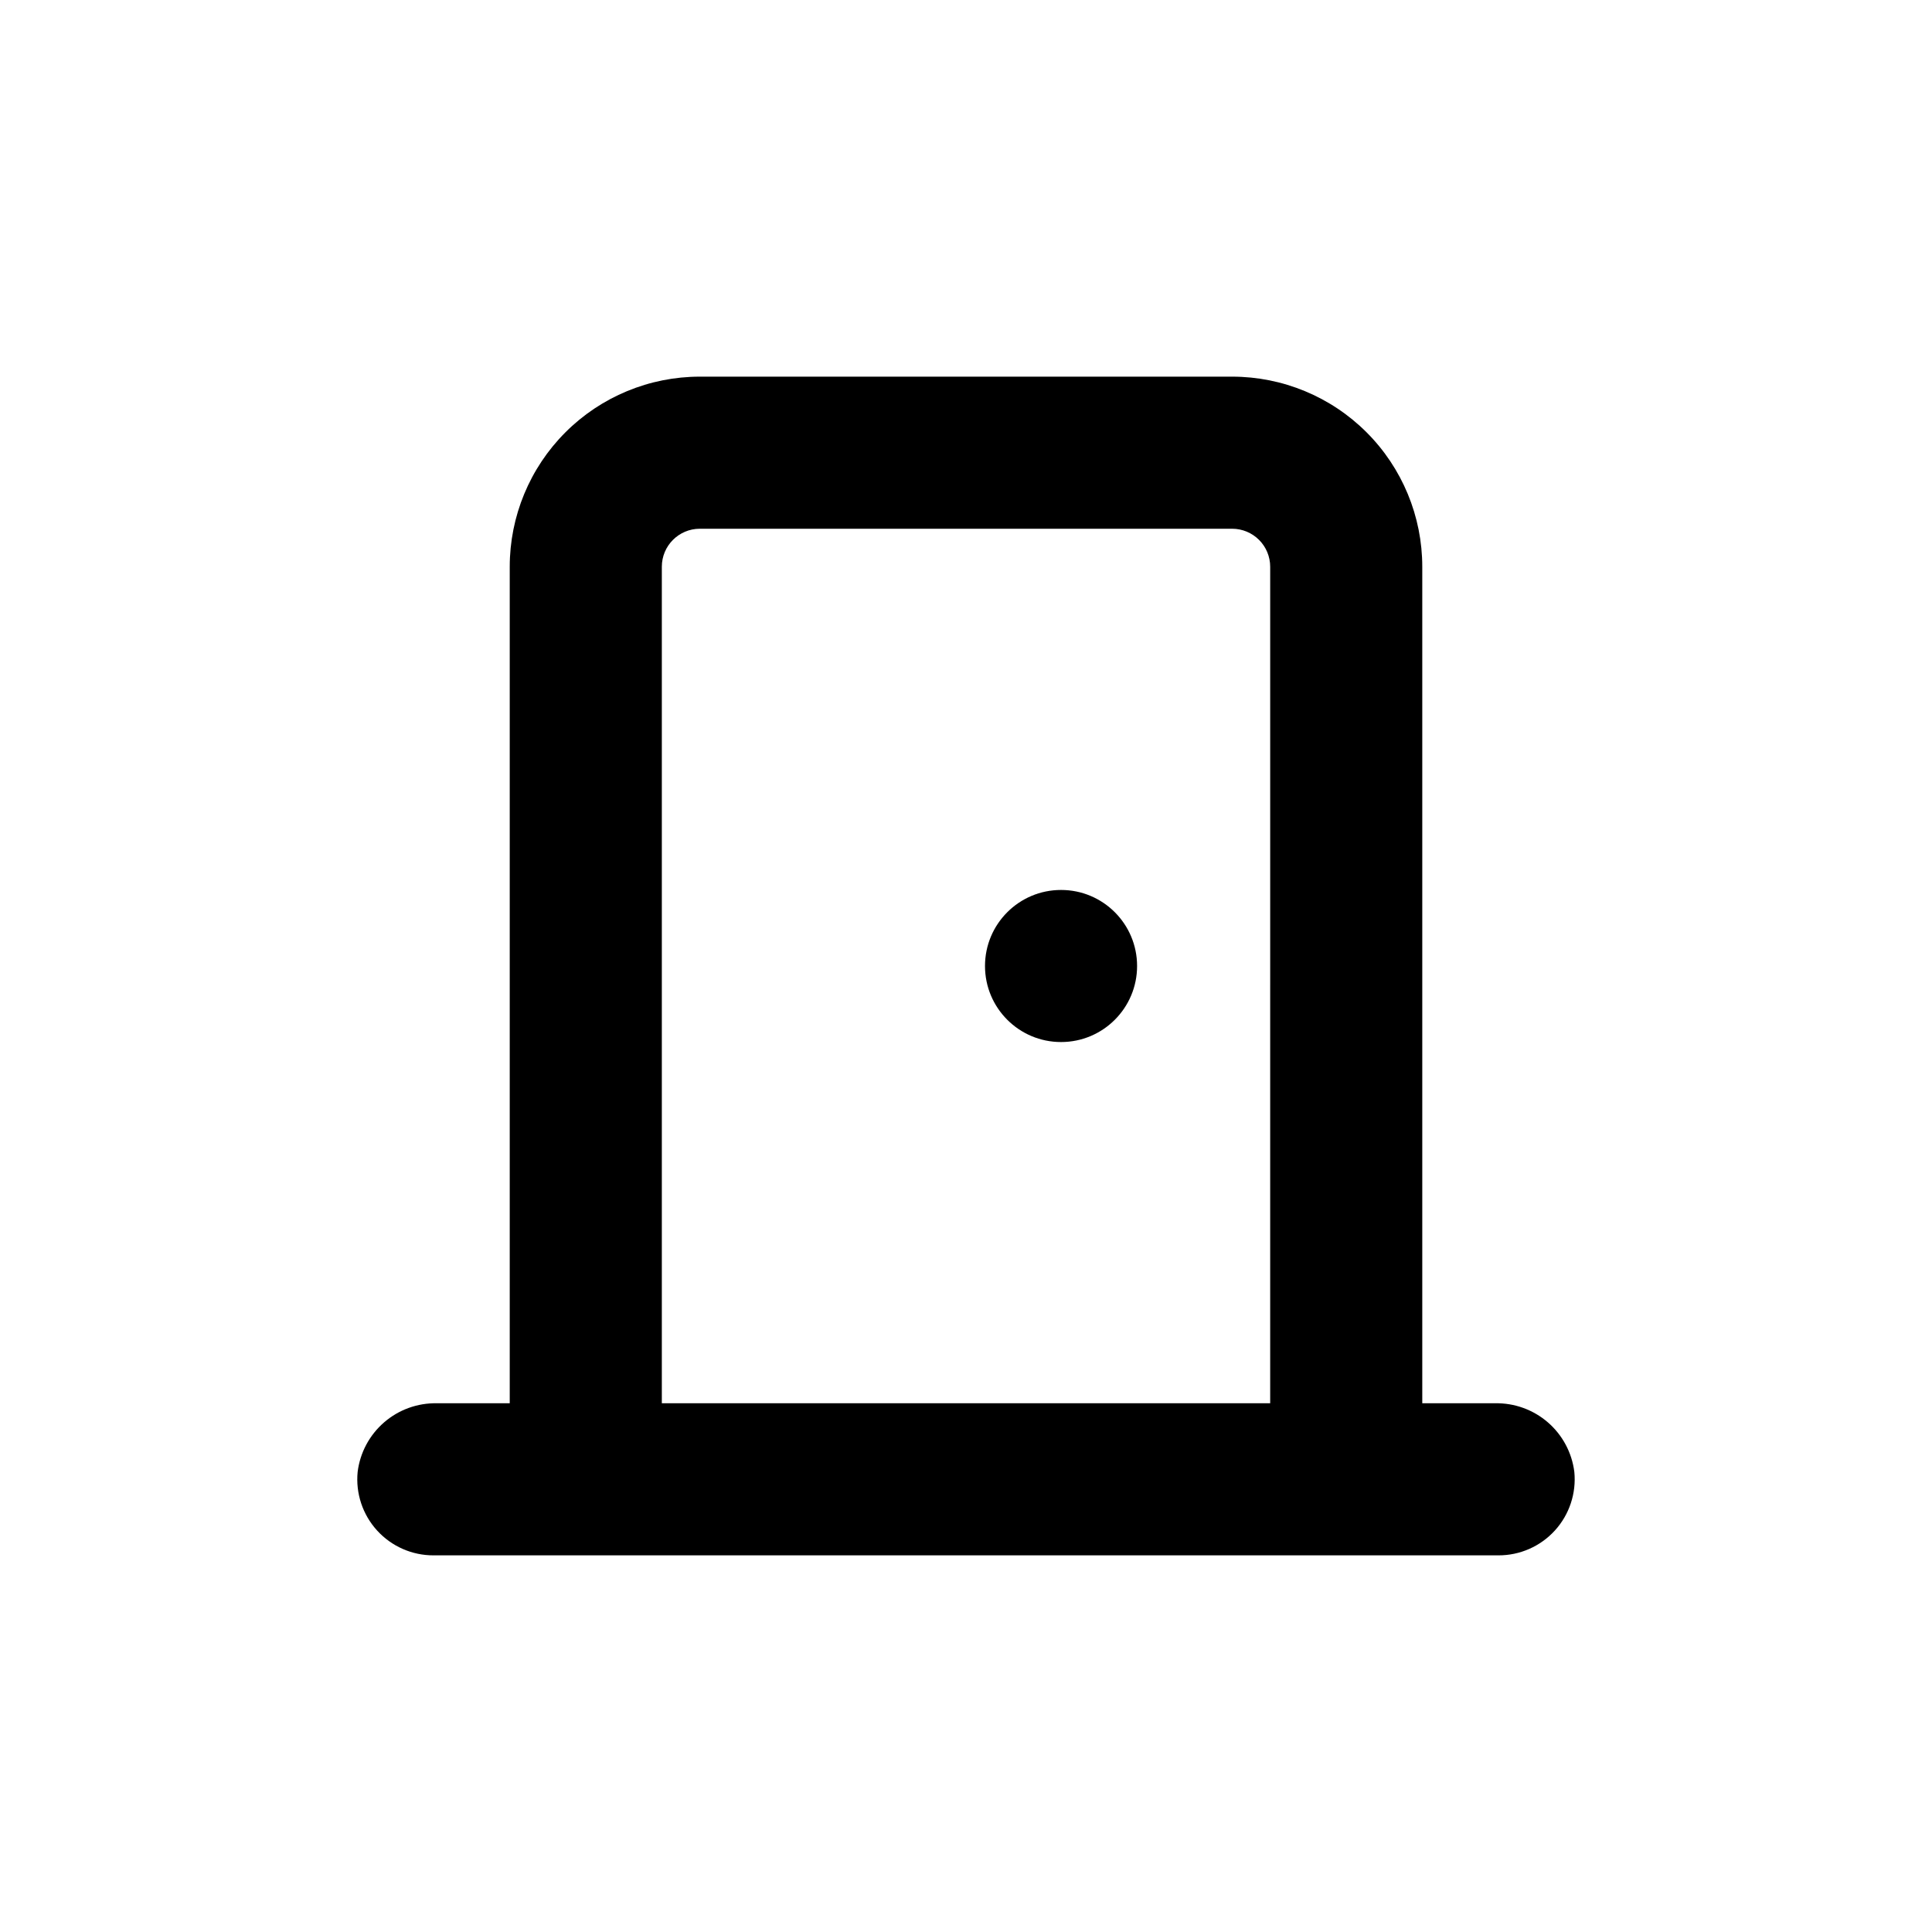
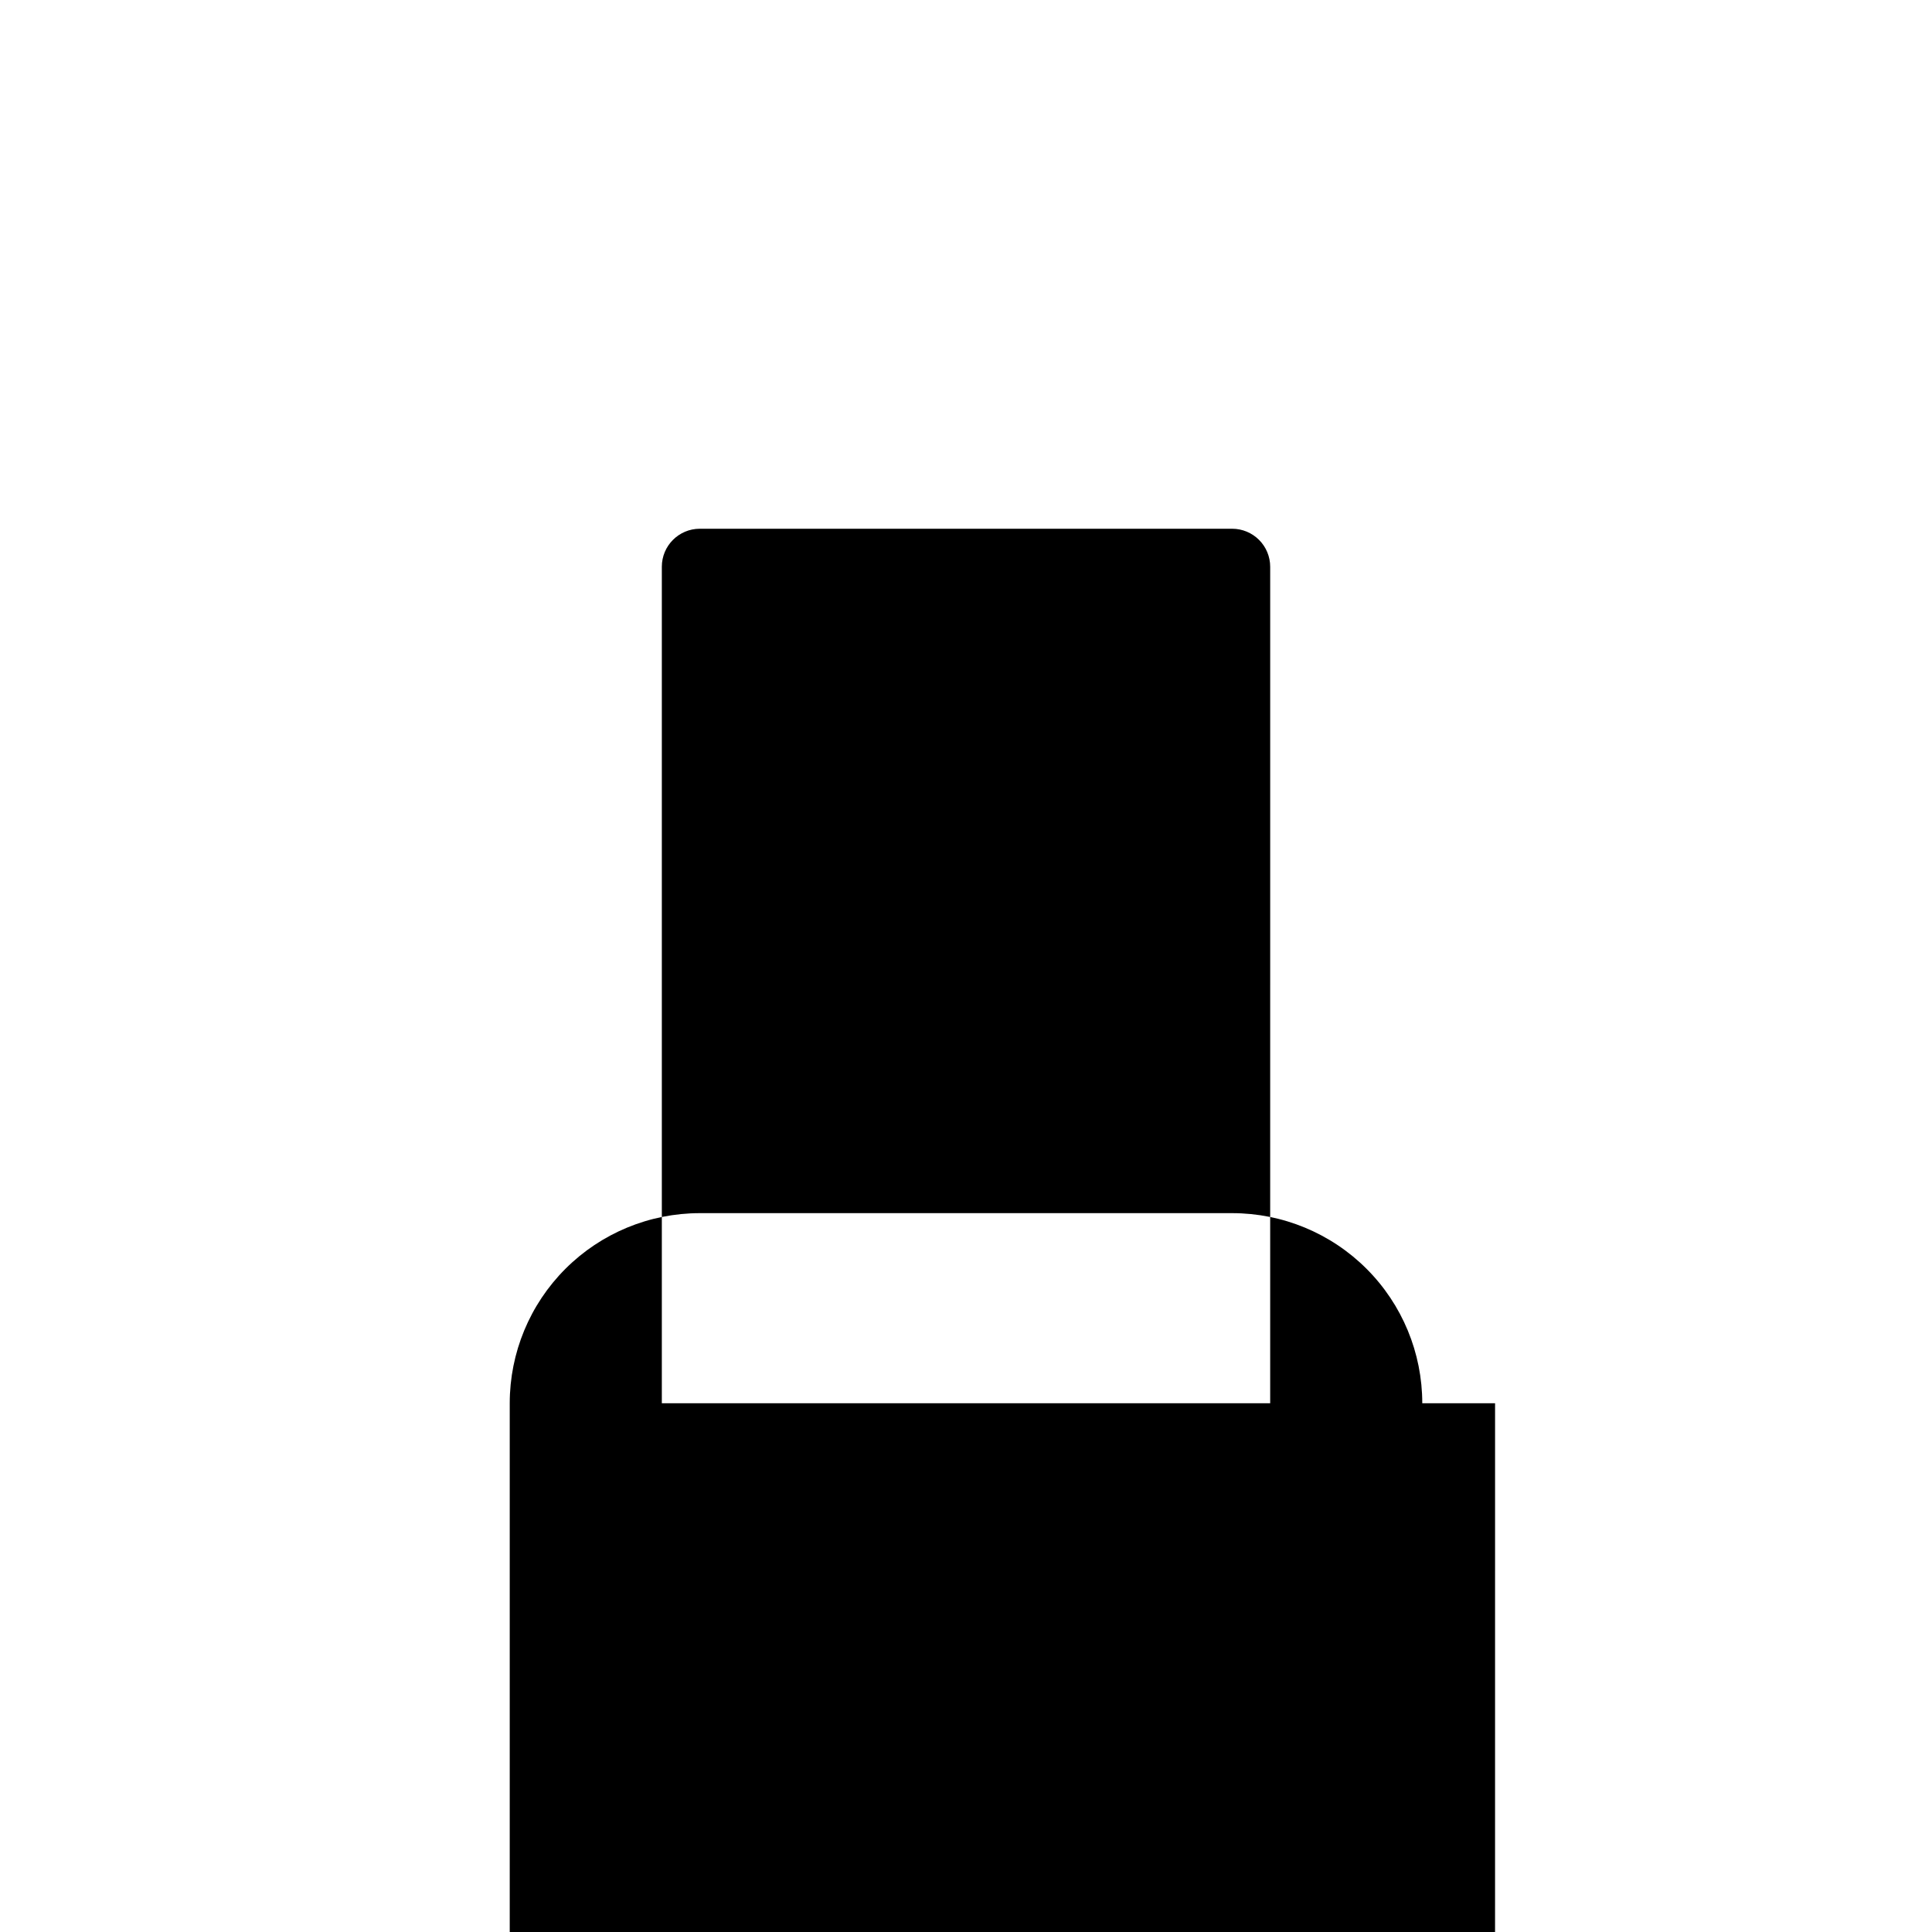
<svg xmlns="http://www.w3.org/2000/svg" fill="#000000" width="800px" height="800px" version="1.1" viewBox="144 144 512 512">
  <g>
-     <path d="m445.34 400c0 11.129-9.02 20.152-20.152 20.152-11.129 0-20.152-9.023-20.152-20.152 0-11.133 9.023-20.152 20.152-20.152 11.133 0 20.152 9.02 20.152 20.152" />
-     <path d="m540.21 515.88h-19.293v-221.68c0-13.363-5.309-26.176-14.758-35.625s-22.262-14.758-35.625-14.758h-141.07c-13.363 0-26.176 5.309-35.625 14.758-9.449 9.449-14.754 22.262-14.754 35.625v221.68h-19.297c-5.133-0.102-10.117 1.699-13.996 5.059-3.883 3.359-6.379 8.035-7.012 13.129-0.559 5.676 1.316 11.32 5.16 15.539 3.84 4.215 9.289 6.606 14.992 6.578h282.13c5.703 0.027 11.148-2.363 14.992-6.578 3.84-4.219 5.715-9.863 5.16-15.539-0.637-5.094-3.133-9.77-7.012-13.129-3.883-3.359-8.867-5.16-14-5.059zm-59.598 0h-161.22v-221.68c0-5.566 4.508-10.078 10.074-10.078h141.07c2.672 0 5.234 1.062 7.125 2.953s2.953 4.453 2.953 7.125z" />
+     <path d="m540.21 515.88h-19.293c0-13.363-5.309-26.176-14.758-35.625s-22.262-14.758-35.625-14.758h-141.07c-13.363 0-26.176 5.309-35.625 14.758-9.449 9.449-14.754 22.262-14.754 35.625v221.68h-19.297c-5.133-0.102-10.117 1.699-13.996 5.059-3.883 3.359-6.379 8.035-7.012 13.129-0.559 5.676 1.316 11.32 5.16 15.539 3.84 4.215 9.289 6.606 14.992 6.578h282.13c5.703 0.027 11.148-2.363 14.992-6.578 3.84-4.219 5.715-9.863 5.16-15.539-0.637-5.094-3.133-9.77-7.012-13.129-3.883-3.359-8.867-5.16-14-5.059zm-59.598 0h-161.22v-221.68c0-5.566 4.508-10.078 10.074-10.078h141.07c2.672 0 5.234 1.062 7.125 2.953s2.953 4.453 2.953 7.125z" />
  </g>
</svg>